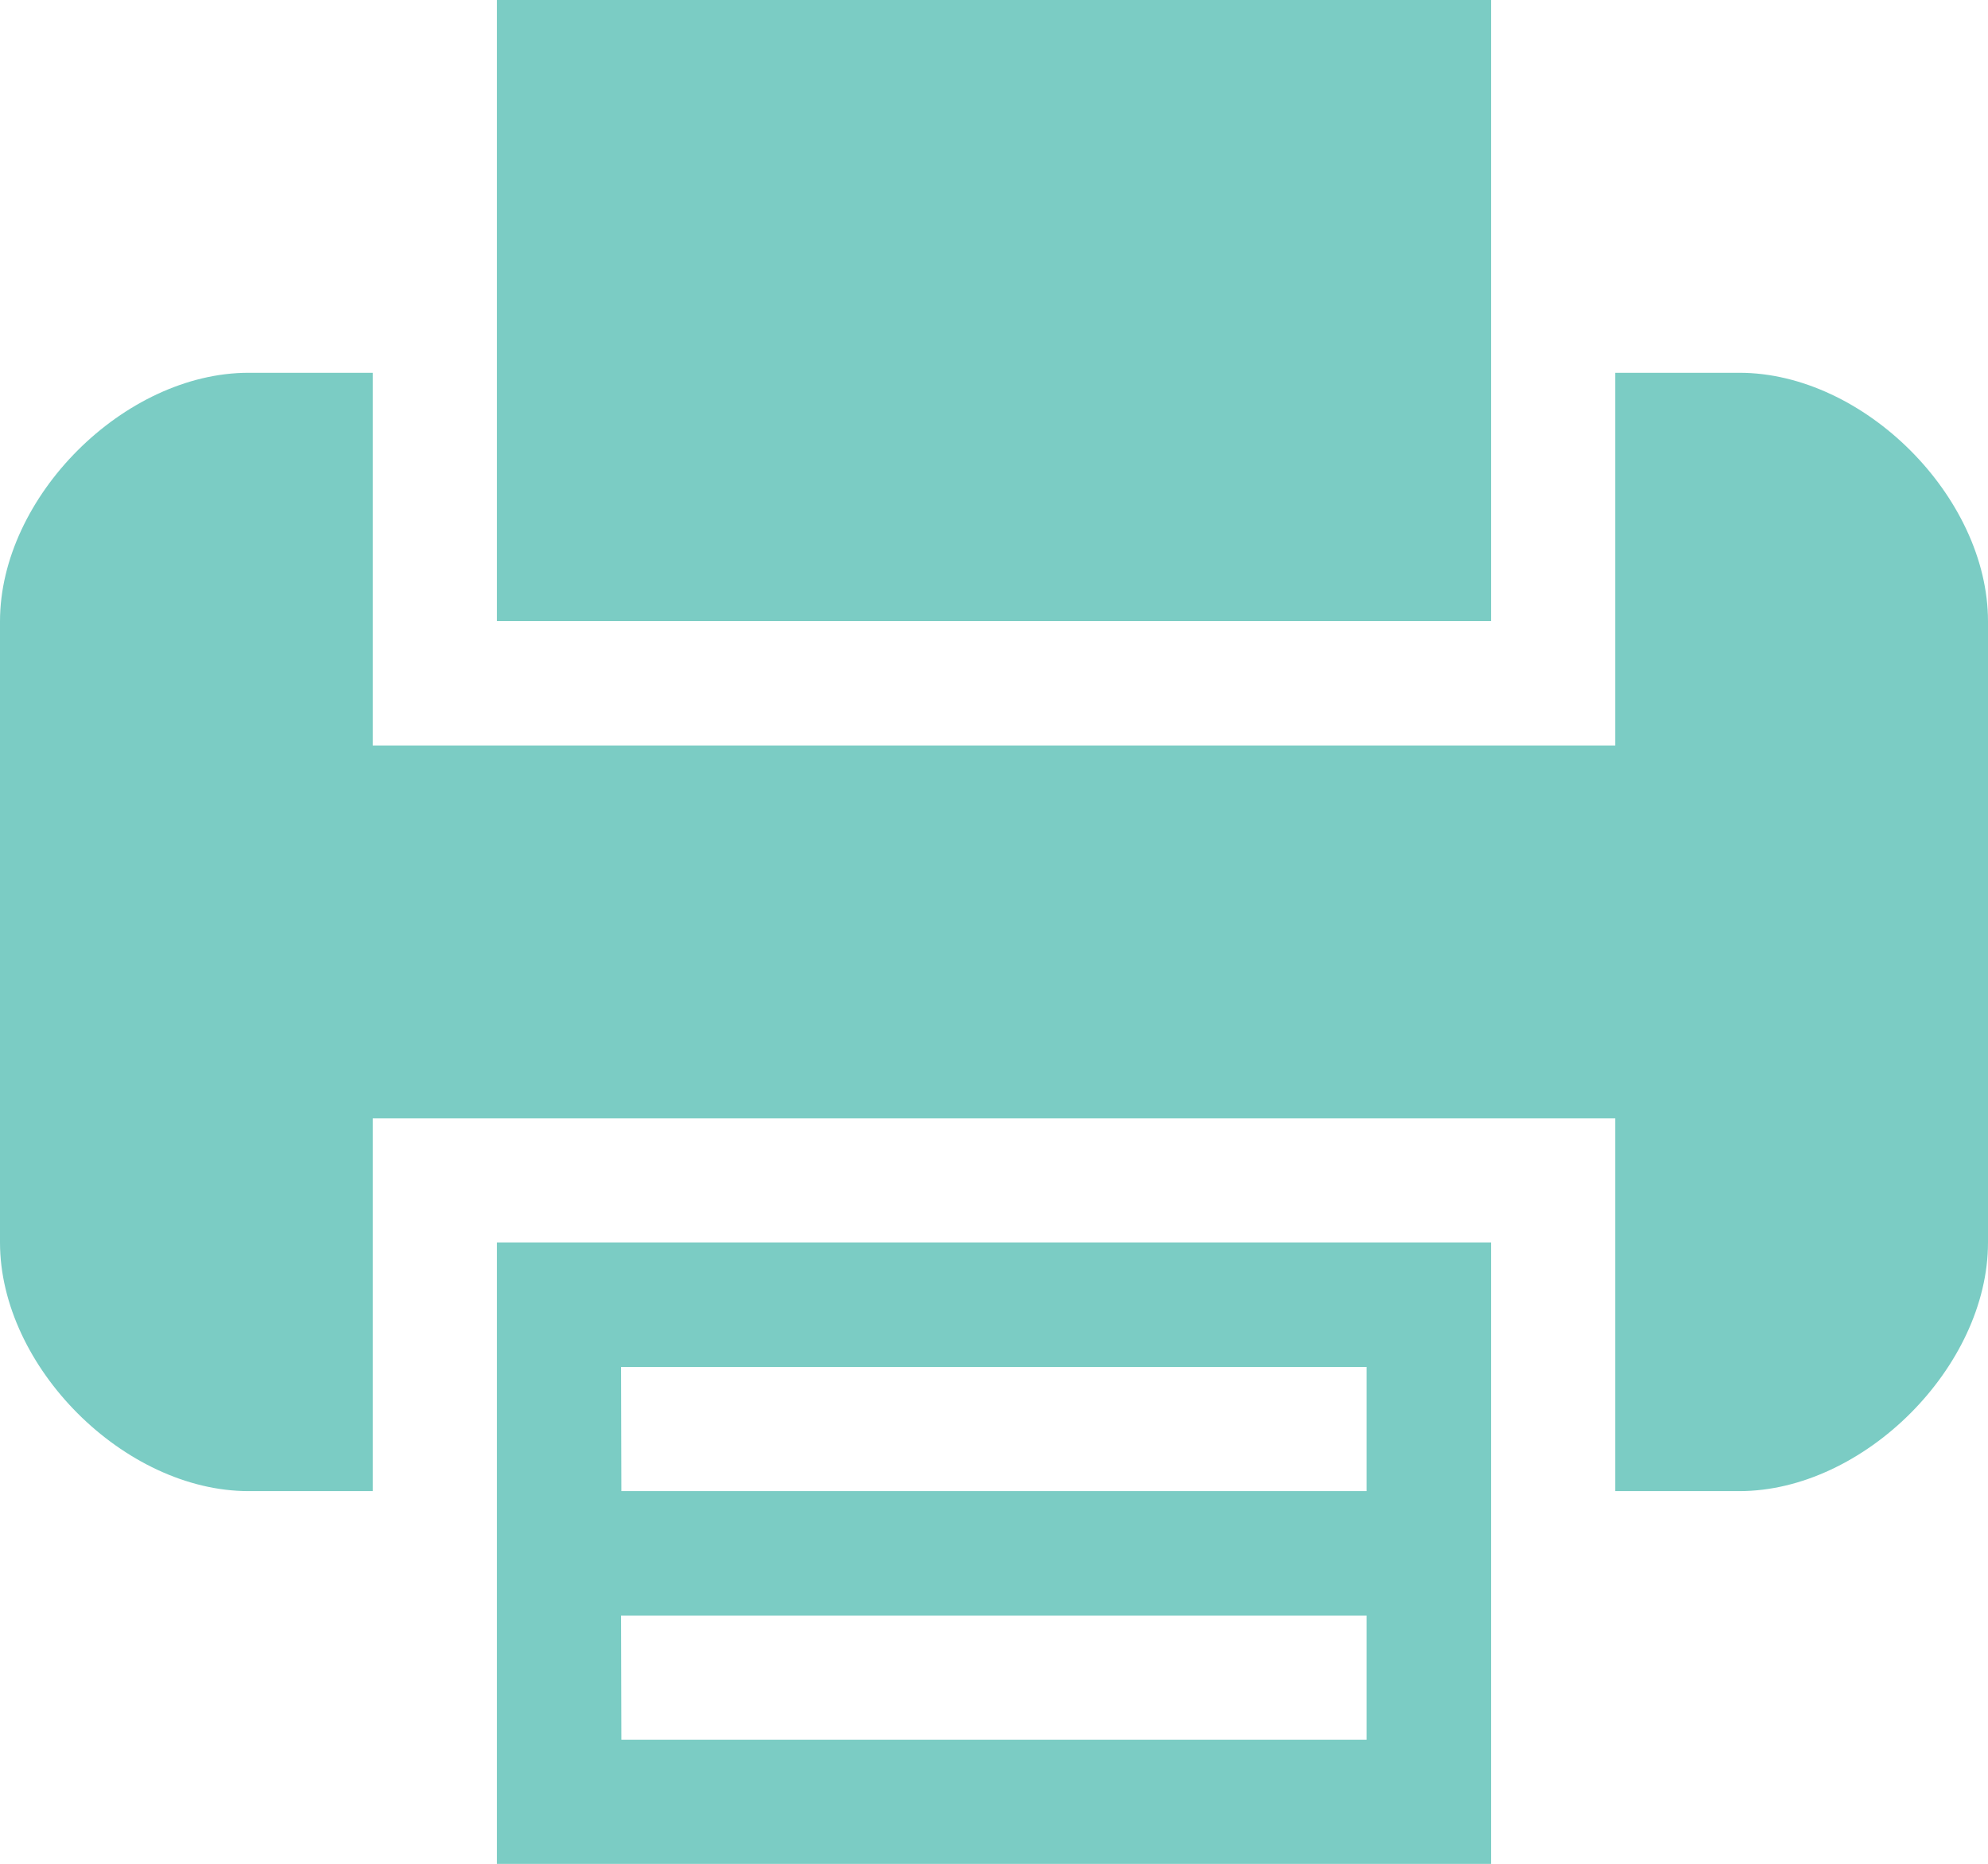
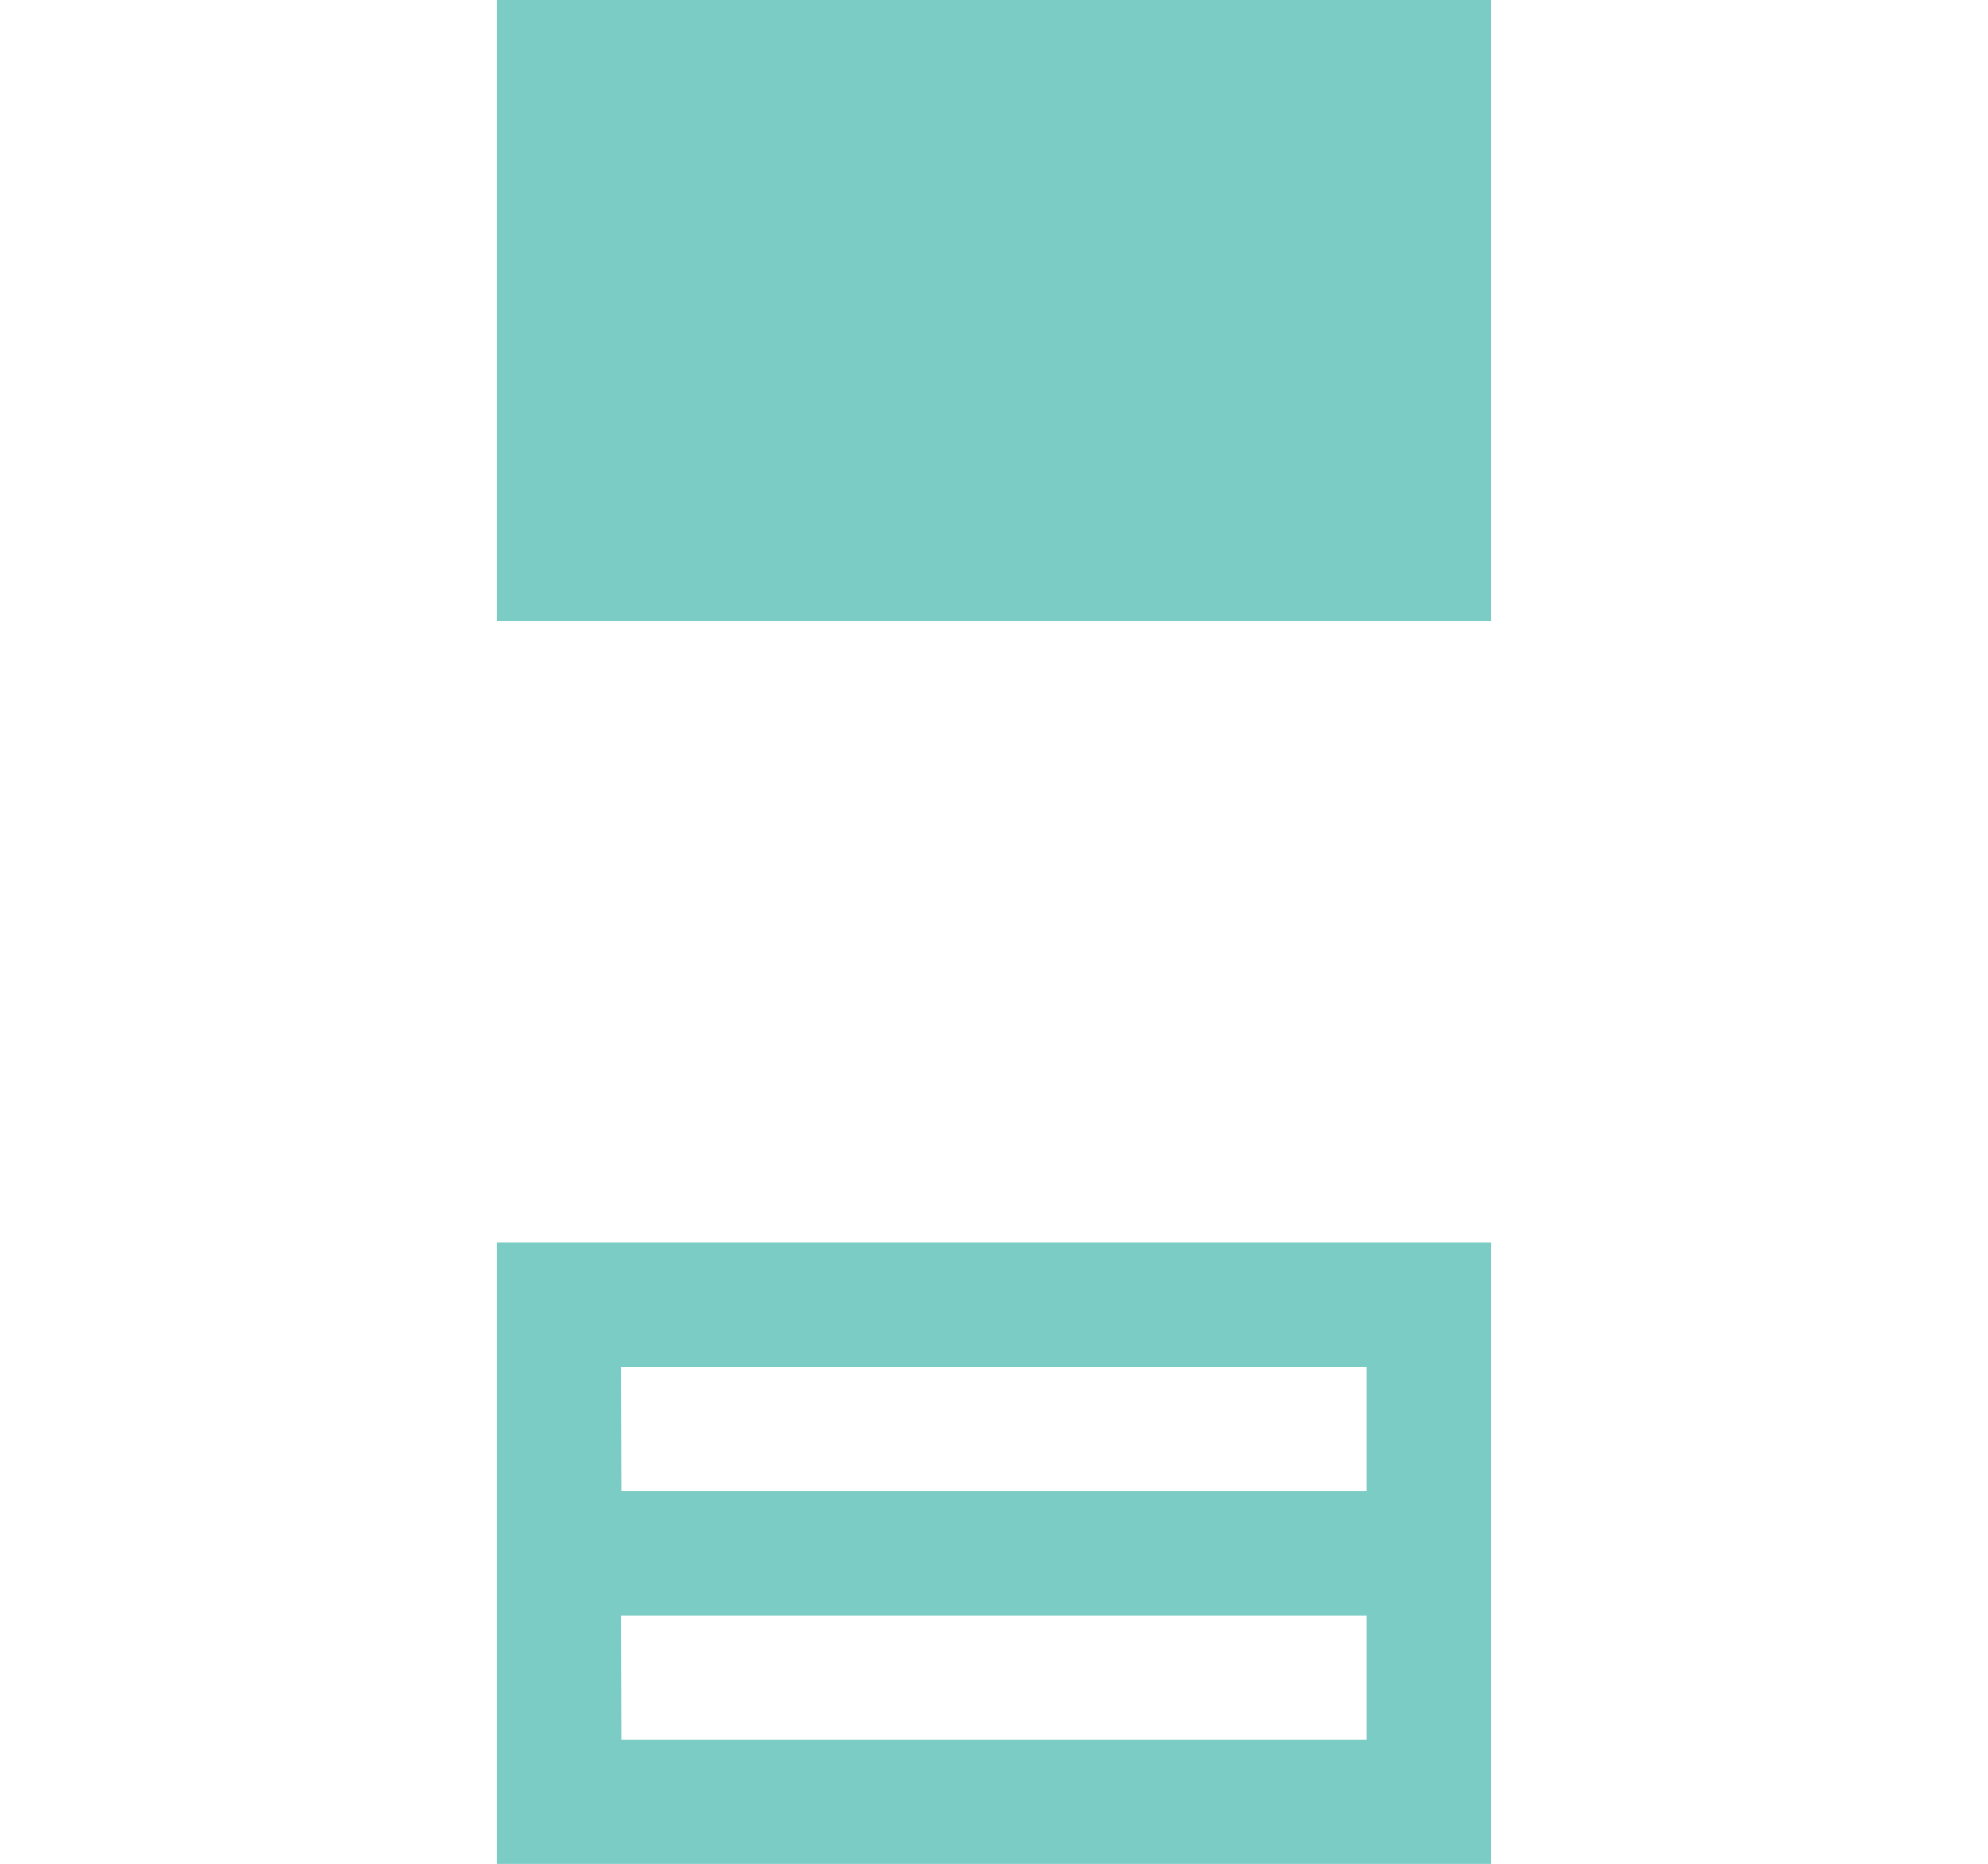
<svg xmlns="http://www.w3.org/2000/svg" viewBox="0 0 62.93 59">
  <defs>
    <style>.cls-1{fill:#7bccc4;}</style>
  </defs>
  <title>Asset 7</title>
  <g id="Layer_2" data-name="Layer 2">
    <g id="Layer_1-2" data-name="Layer 1">
      <path class="cls-1" d="M15.73,47.2V59H47.2V39.33H15.73Zm3.93-3.93h23.6V47.2H19.67Zm0,7.87h23.6v3.93H19.67Z" />
      <polygon class="cls-1" points="47.2 11.8 47.2 0 15.73 0 15.73 11.8 15.73 19.66 47.2 19.66 47.2 11.8" />
-       <path class="cls-1" d="M55.06,11.8H51.13V23.6H11.8V11.8H7.87C3.93,11.8,0,15.73,0,19.67V39.33c0,3.93,3.93,7.87,7.87,7.87H11.8V35.4H51.13V47.2h3.93c3.93,0,7.87-3.93,7.87-7.87V19.67C62.93,15.73,59,11.8,55.06,11.8Z" />
    </g>
  </g>
</svg>